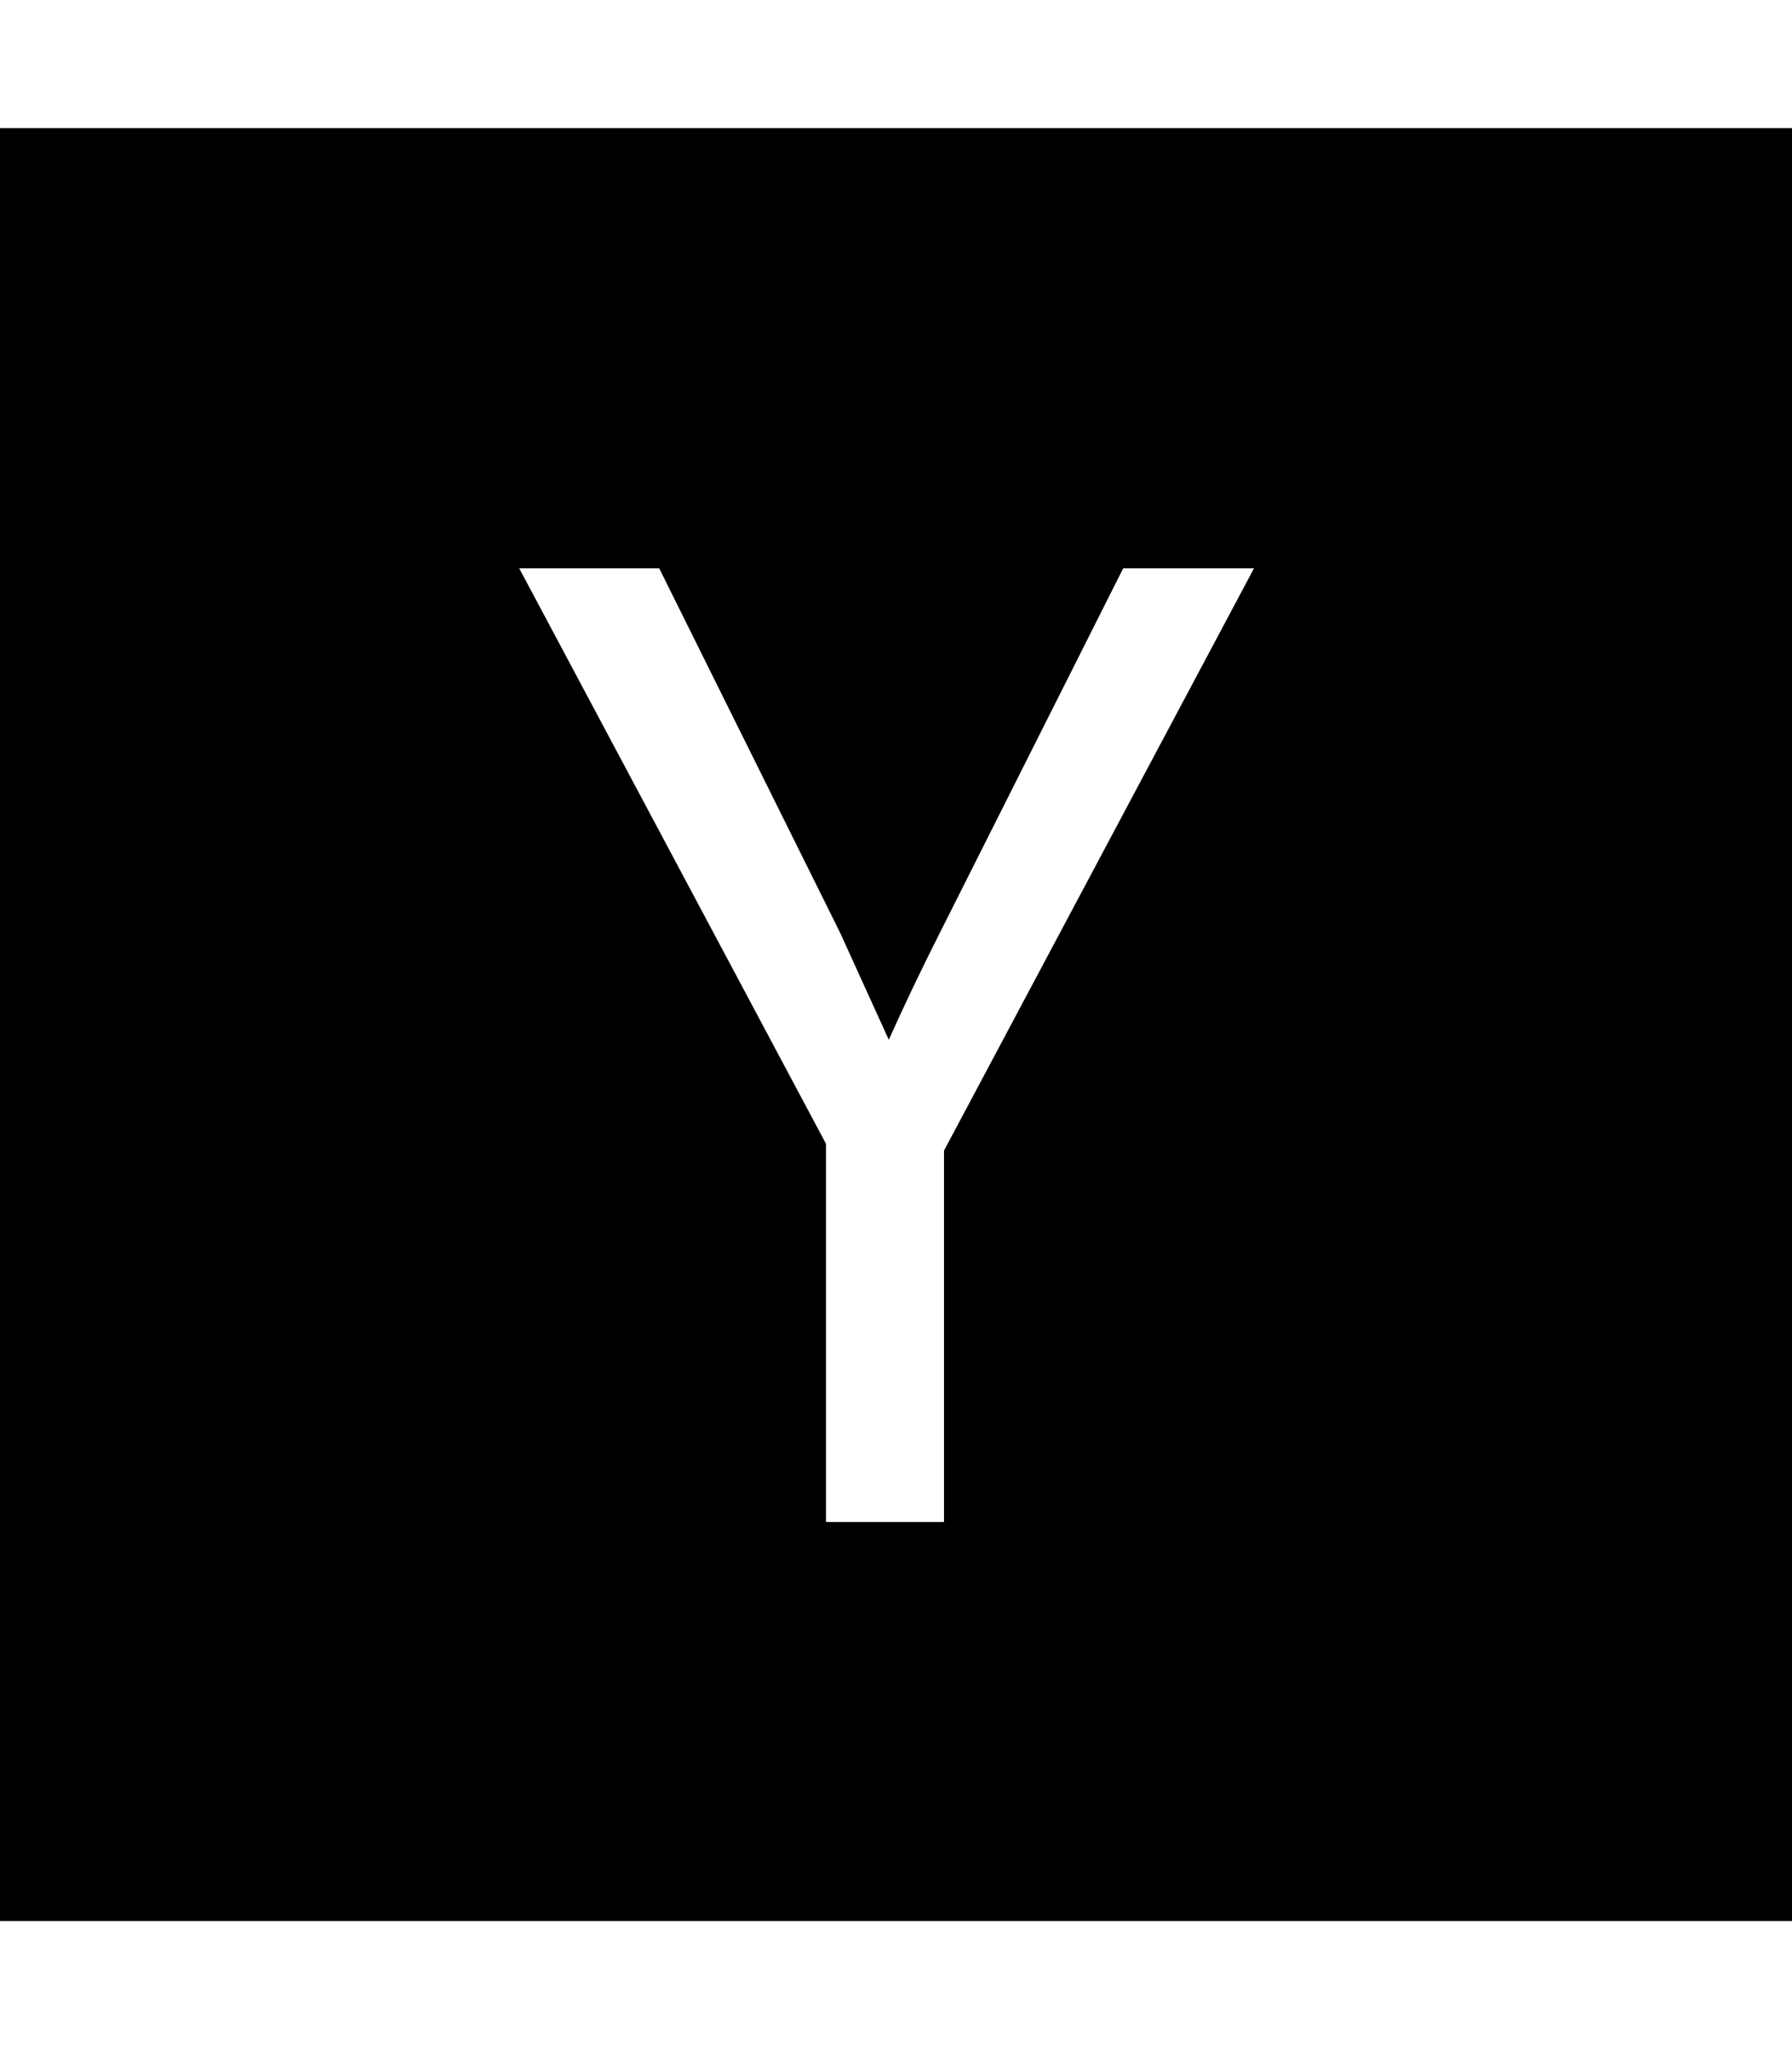
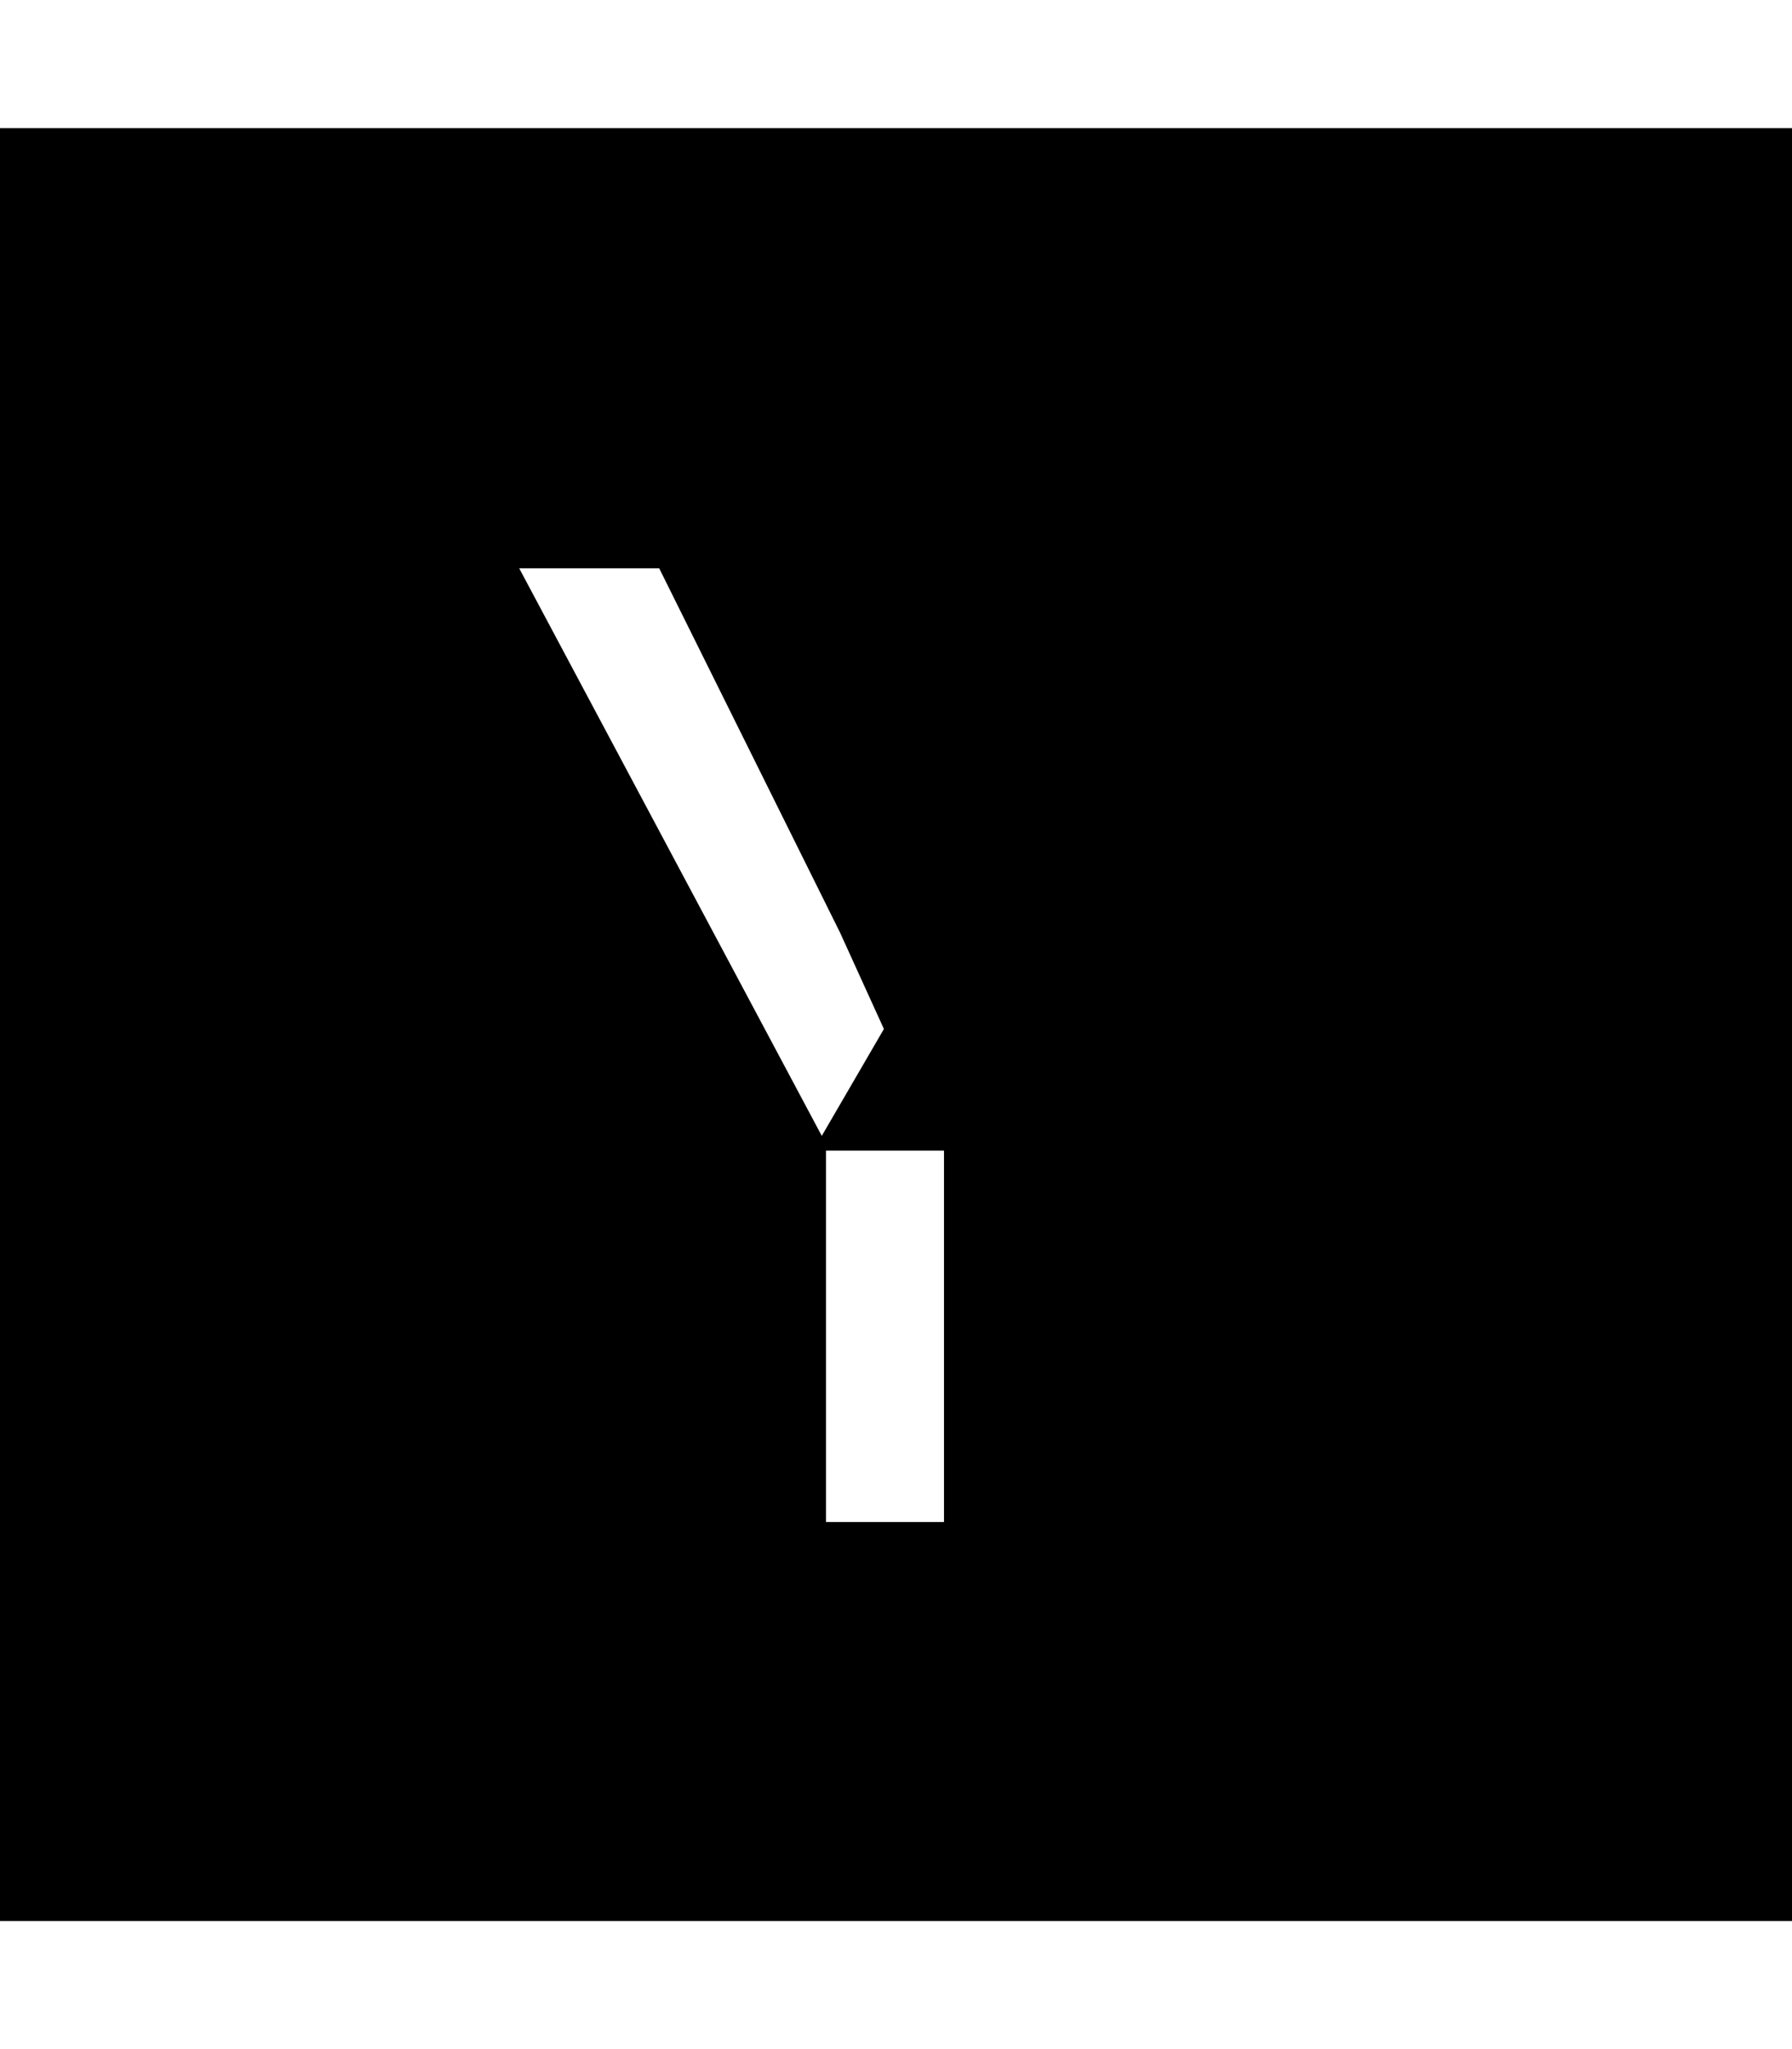
<svg xmlns="http://www.w3.org/2000/svg" viewBox="0 0 448 512">
-   <path d="M448 32v448H0V32h448zM236 287.5L313.5 142h-32.7L235 233c-4.7 9.3-9 18.3-12.8 26.8L210 233l-45.2-91h-35l76.7 143.8v94.5H236v-92.8z" />
+   <path d="M448 32v448H0V32h448zM236 287.5h-32.7L235 233c-4.7 9.3-9 18.3-12.8 26.8L210 233l-45.2-91h-35l76.7 143.8v94.5H236v-92.8z" />
</svg>